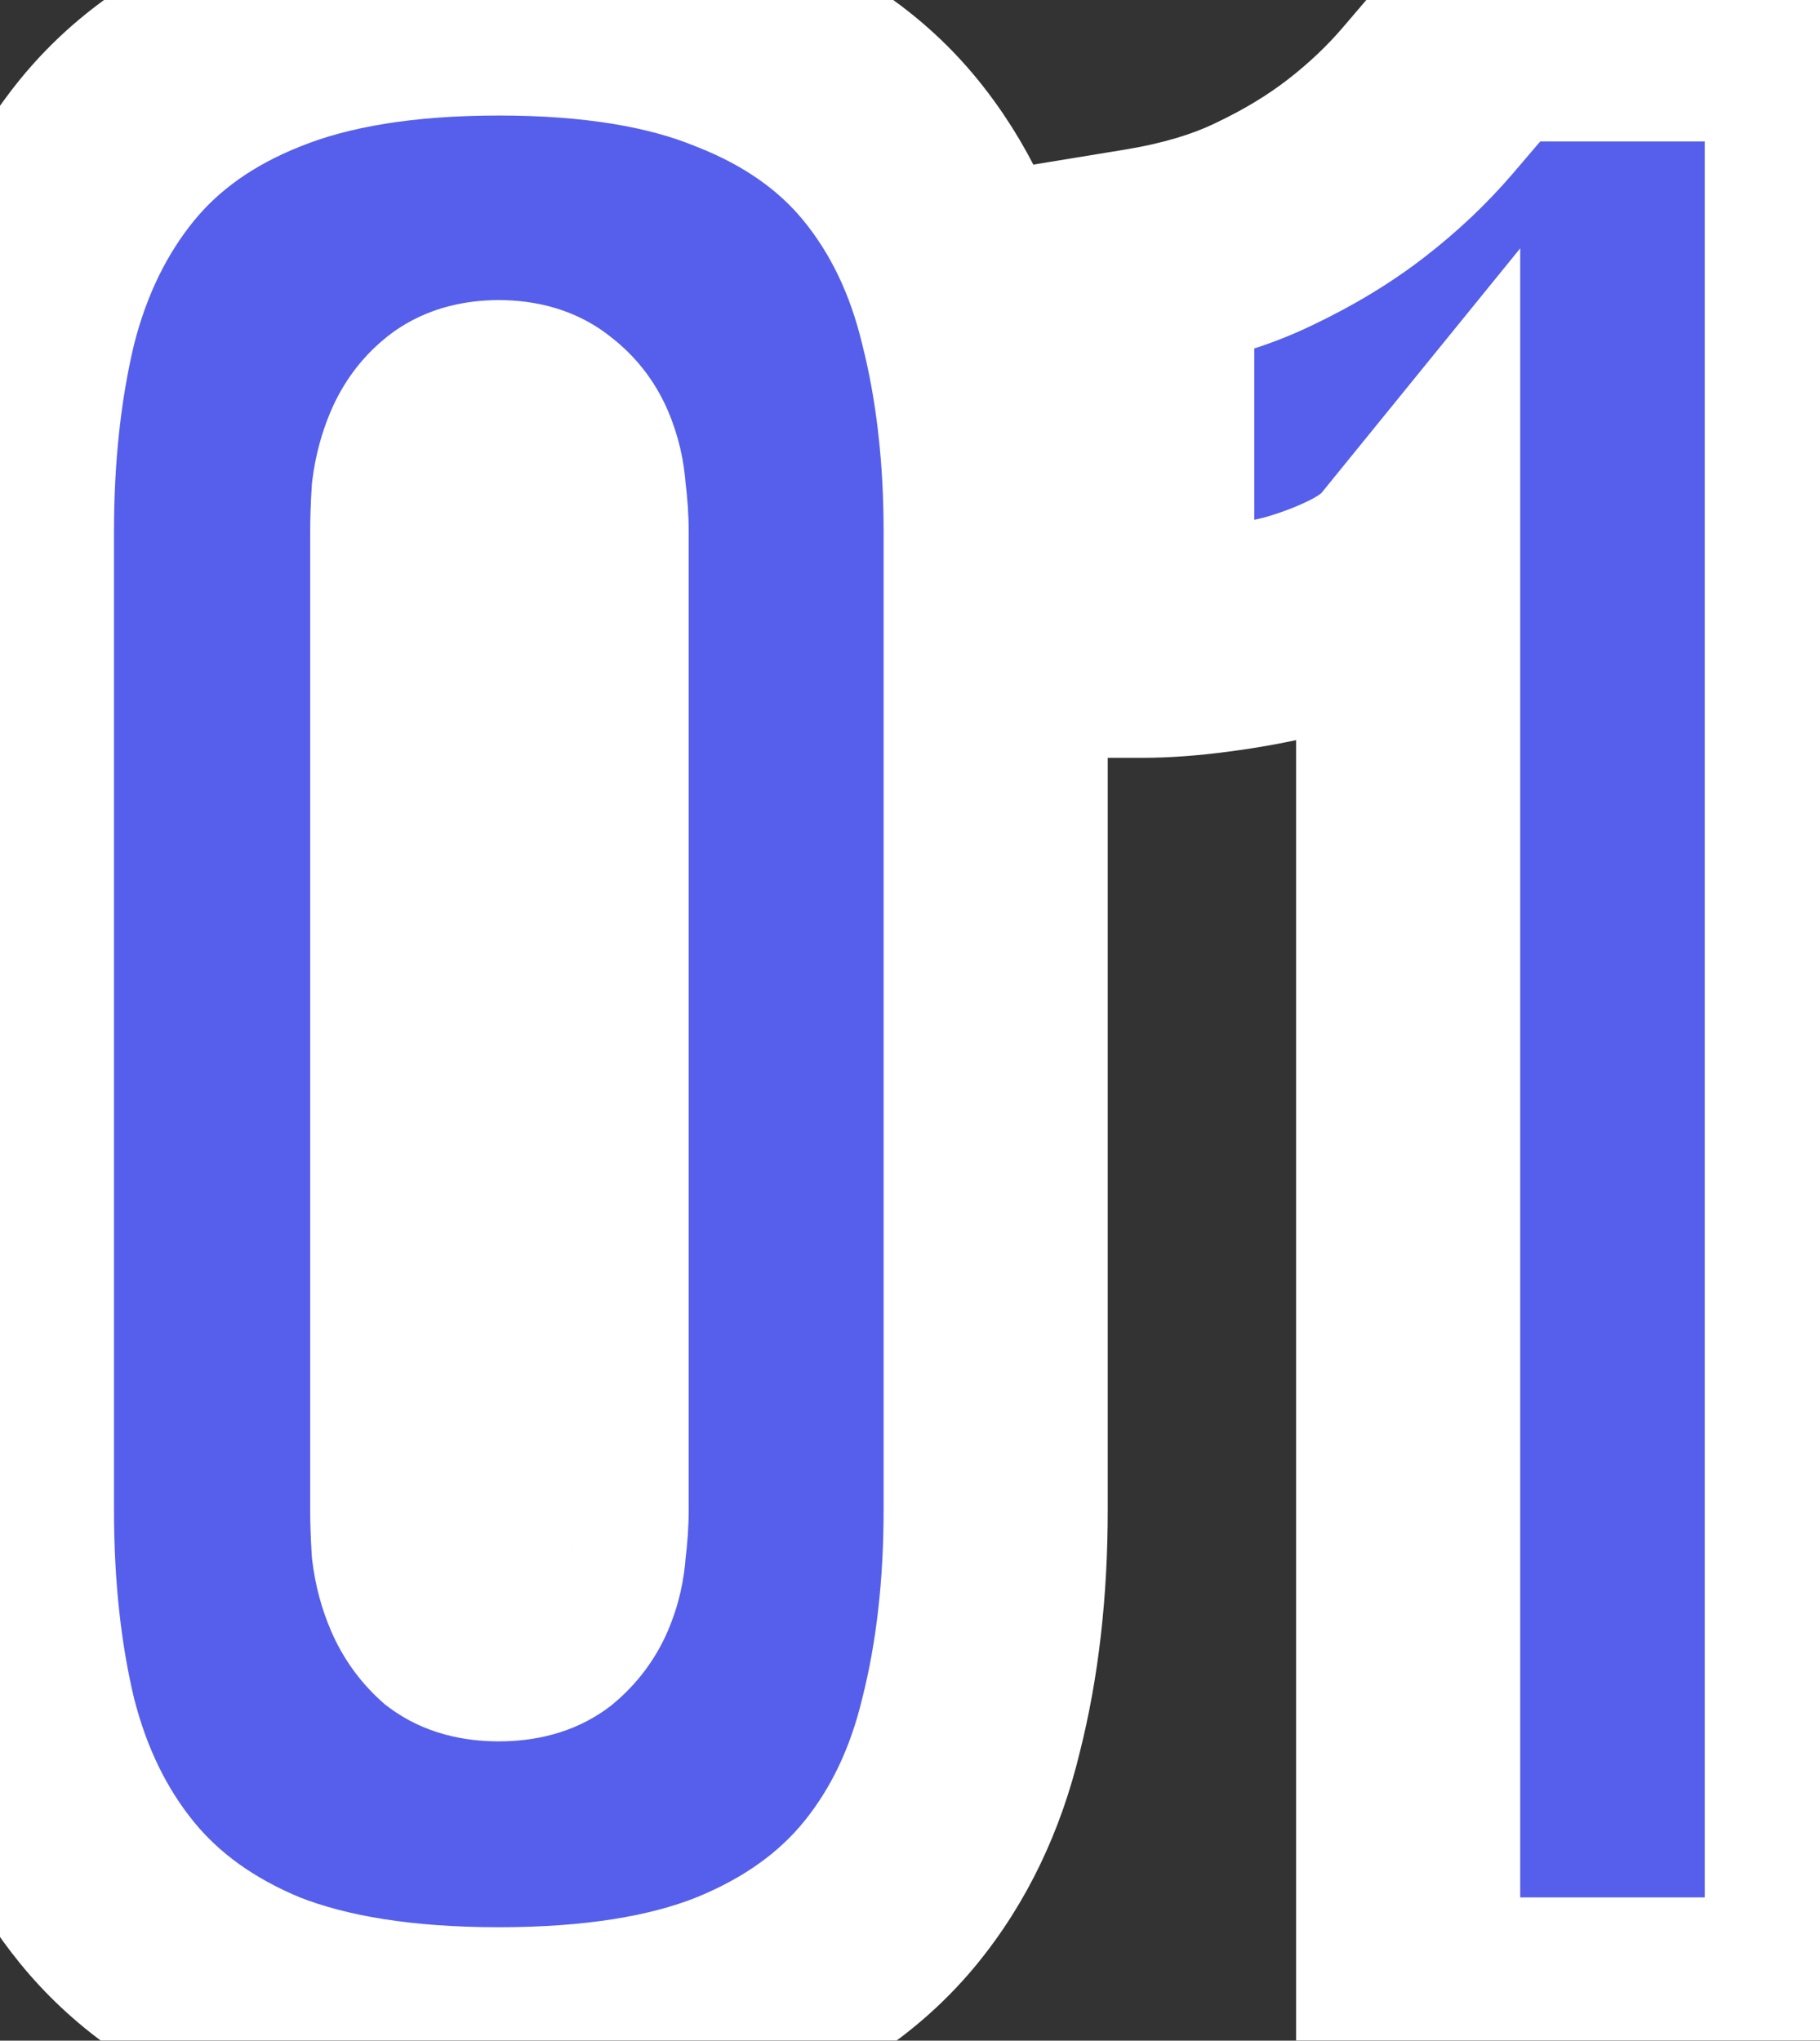
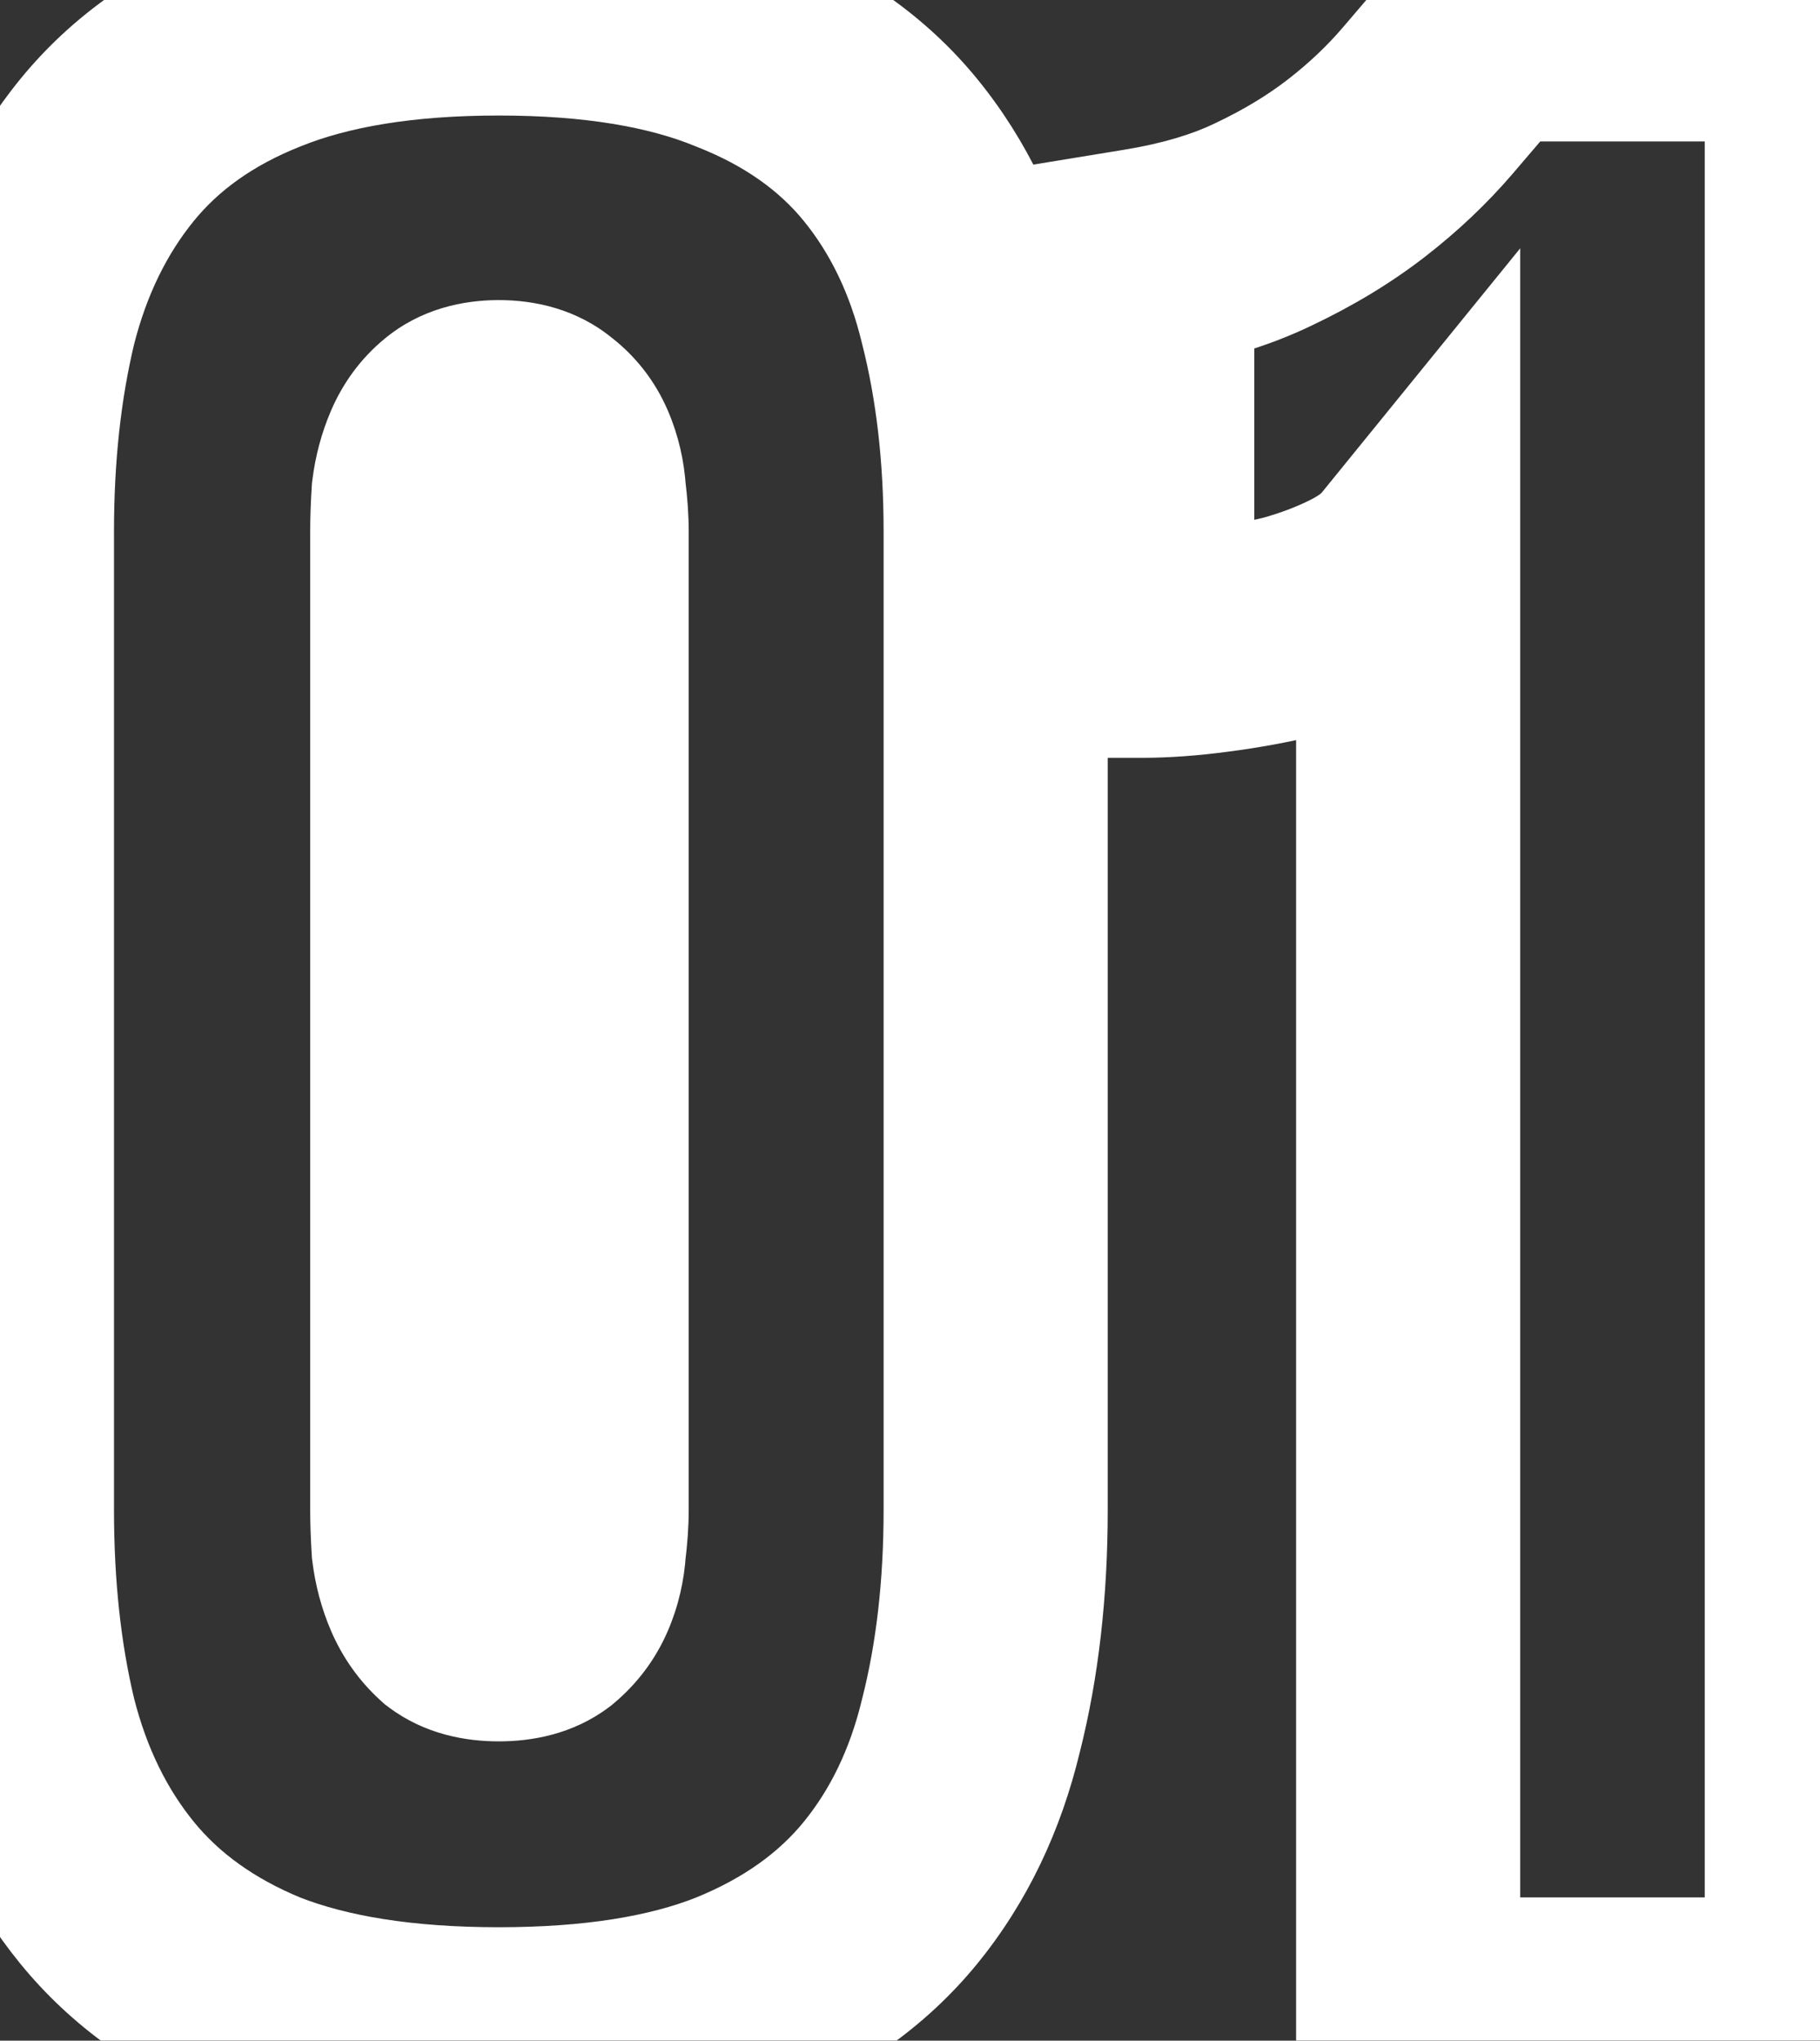
<svg xmlns="http://www.w3.org/2000/svg" width="471" height="528" viewBox="0 0 471 528" fill="none">
  <rect x="0" y="0" width="471" height="528" fill="#333333" stroke="none" />
  <mask id="path-1-outside-1_246_17" maskUnits="userSpaceOnUse" x="-29" y="-29.073" width="529" height="586" fill="black">
    <rect fill="white" x="-29" y="-29.073" width="529" height="586" />
-     <path d="M0.501 137.532C0.501 117.388 2.515 98.923 6.544 82.137C10.797 65.35 17.847 50.914 27.695 38.828C37.543 26.741 50.637 17.453 66.975 10.962C83.538 4.248 104.241 0.89 129.085 0.89C153.929 0.89 174.521 4.248 190.859 10.962C207.422 17.453 220.627 26.741 230.475 38.828C240.323 50.914 247.262 65.35 251.291 82.137C255.543 98.923 257.669 117.388 257.669 137.532V390.672C257.669 411.039 255.543 429.616 251.291 446.403C247.262 463.189 240.323 477.626 230.475 489.712C220.627 501.798 207.422 511.199 190.859 517.913C174.521 524.404 153.929 527.649 129.085 527.649C104.241 527.649 83.538 524.404 66.975 517.913C50.637 511.199 37.543 501.798 27.695 489.712C17.847 477.626 10.797 463.189 6.544 446.403C2.515 429.616 0.501 411.039 0.501 390.672V137.532ZM129.085 421.559C133.785 421.559 137.478 420.552 140.164 418.537C142.85 416.299 144.865 413.613 146.207 410.48C147.55 407.346 148.334 403.989 148.558 400.408C149.005 396.827 149.229 393.581 149.229 390.672V137.532C149.229 134.622 149.005 131.377 148.558 127.796C148.334 124.215 147.55 120.858 146.207 117.724C144.865 114.591 142.85 112.017 140.164 110.002C137.478 107.764 133.785 106.645 129.085 106.645C124.385 106.645 120.692 107.764 118.006 110.002C115.544 112.017 113.642 114.591 112.299 117.724C110.956 120.858 110.061 124.215 109.613 127.796C109.389 131.377 109.277 134.622 109.277 137.532V390.672C109.277 393.581 109.389 396.827 109.613 400.408C110.061 403.989 110.956 407.346 112.299 410.48C113.642 413.613 115.544 416.299 118.006 418.537C120.692 420.552 124.385 421.559 129.085 421.559ZM364.418 519.927V145.925C361.508 149.506 357.368 152.64 351.996 155.326C346.624 158.012 340.693 160.25 334.202 162.04C327.711 163.607 320.997 164.838 314.059 165.733C307.344 166.629 301.189 167.076 295.593 167.076V67.365C307.903 65.35 318.423 62.217 327.152 57.964C336.105 53.712 344.05 48.9 350.989 43.528C357.927 38.156 364.082 32.337 369.454 26.07C374.825 19.803 380.085 13.648 385.233 7.605H470.173V519.927H364.418Z" />
+     <path d="M0.501 137.532C0.501 117.388 2.515 98.923 6.544 82.137C10.797 65.35 17.847 50.914 27.695 38.828C37.543 26.741 50.637 17.453 66.975 10.962C83.538 4.248 104.241 0.89 129.085 0.89C153.929 0.89 174.521 4.248 190.859 10.962C207.422 17.453 220.627 26.741 230.475 38.828C240.323 50.914 247.262 65.35 251.291 82.137C255.543 98.923 257.669 117.388 257.669 137.532V390.672C257.669 411.039 255.543 429.616 251.291 446.403C247.262 463.189 240.323 477.626 230.475 489.712C220.627 501.798 207.422 511.199 190.859 517.913C174.521 524.404 153.929 527.649 129.085 527.649C104.241 527.649 83.538 524.404 66.975 517.913C50.637 511.199 37.543 501.798 27.695 489.712C17.847 477.626 10.797 463.189 6.544 446.403C2.515 429.616 0.501 411.039 0.501 390.672V137.532ZM129.085 421.559C133.785 421.559 137.478 420.552 140.164 418.537C142.85 416.299 144.865 413.613 146.207 410.48C147.55 407.346 148.334 403.989 148.558 400.408C149.005 396.827 149.229 393.581 149.229 390.672V137.532C149.229 134.622 149.005 131.377 148.558 127.796C148.334 124.215 147.55 120.858 146.207 117.724C144.865 114.591 142.85 112.017 140.164 110.002C137.478 107.764 133.785 106.645 129.085 106.645C124.385 106.645 120.692 107.764 118.006 110.002C115.544 112.017 113.642 114.591 112.299 117.724C110.956 120.858 110.061 124.215 109.613 127.796C109.389 131.377 109.277 134.622 109.277 137.532V390.672C109.277 393.581 109.389 396.827 109.613 400.408C110.061 403.989 110.956 407.346 112.299 410.48C120.692 420.552 124.385 421.559 129.085 421.559ZM364.418 519.927V145.925C361.508 149.506 357.368 152.64 351.996 155.326C346.624 158.012 340.693 160.25 334.202 162.04C327.711 163.607 320.997 164.838 314.059 165.733C307.344 166.629 301.189 167.076 295.593 167.076V67.365C307.903 65.35 318.423 62.217 327.152 57.964C336.105 53.712 344.05 48.9 350.989 43.528C357.927 38.156 364.082 32.337 369.454 26.07C374.825 19.803 380.085 13.648 385.233 7.605H470.173V519.927H364.418Z" />
  </mask>
-   <path d="M0.501 137.532C0.501 117.388 2.515 98.923 6.544 82.137C10.797 65.35 17.847 50.914 27.695 38.828C37.543 26.741 50.637 17.453 66.975 10.962C83.538 4.248 104.241 0.89 129.085 0.89C153.929 0.89 174.521 4.248 190.859 10.962C207.422 17.453 220.627 26.741 230.475 38.828C240.323 50.914 247.262 65.35 251.291 82.137C255.543 98.923 257.669 117.388 257.669 137.532V390.672C257.669 411.039 255.543 429.616 251.291 446.403C247.262 463.189 240.323 477.626 230.475 489.712C220.627 501.798 207.422 511.199 190.859 517.913C174.521 524.404 153.929 527.649 129.085 527.649C104.241 527.649 83.538 524.404 66.975 517.913C50.637 511.199 37.543 501.798 27.695 489.712C17.847 477.626 10.797 463.189 6.544 446.403C2.515 429.616 0.501 411.039 0.501 390.672V137.532ZM129.085 421.559C133.785 421.559 137.478 420.552 140.164 418.537C142.85 416.299 144.865 413.613 146.207 410.48C147.55 407.346 148.334 403.989 148.558 400.408C149.005 396.827 149.229 393.581 149.229 390.672V137.532C149.229 134.622 149.005 131.377 148.558 127.796C148.334 124.215 147.55 120.858 146.207 117.724C144.865 114.591 142.85 112.017 140.164 110.002C137.478 107.764 133.785 106.645 129.085 106.645C124.385 106.645 120.692 107.764 118.006 110.002C115.544 112.017 113.642 114.591 112.299 117.724C110.956 120.858 110.061 124.215 109.613 127.796C109.389 131.377 109.277 134.622 109.277 137.532V390.672C109.277 393.581 109.389 396.827 109.613 400.408C110.061 403.989 110.956 407.346 112.299 410.48C113.642 413.613 115.544 416.299 118.006 418.537C120.692 420.552 124.385 421.559 129.085 421.559ZM364.418 519.927V145.925C361.508 149.506 357.368 152.64 351.996 155.326C346.624 158.012 340.693 160.25 334.202 162.04C327.711 163.607 320.997 164.838 314.059 165.733C307.344 166.629 301.189 167.076 295.593 167.076V67.365C307.903 65.35 318.423 62.217 327.152 57.964C336.105 53.712 344.05 48.9 350.989 43.528C357.927 38.156 364.082 32.337 369.454 26.07C374.825 19.803 380.085 13.648 385.233 7.605H470.173V519.927H364.418Z" fill="#555FEB" />
  <path d="M6.544 82.137L-21.568 75.015L-21.613 75.192L-21.655 75.369L6.544 82.137ZM27.695 38.828L5.213 20.509L27.695 38.828ZM66.975 10.962L77.682 37.913L77.777 37.876L77.871 37.838L66.975 10.962ZM190.859 10.962L179.836 37.785L180.056 37.876L180.278 37.963L190.859 10.962ZM230.475 38.828L207.994 57.146L230.475 38.828ZM251.291 82.137L223.091 88.905L223.134 89.082L223.179 89.258L251.291 82.137ZM251.291 446.403L223.179 439.281L223.134 439.458L223.091 439.635L251.291 446.403ZM230.475 489.712L207.994 471.393L230.475 489.712ZM190.859 517.913L201.566 544.864L201.661 544.827L201.755 544.789L190.859 517.913ZM66.975 517.913L55.952 544.736L56.172 544.827L56.394 544.914L66.975 517.913ZM27.695 489.712L5.213 508.03L27.695 489.712ZM6.544 446.403L-21.655 453.171L-21.613 453.348L-21.568 453.525L6.544 446.403ZM140.164 418.537L157.564 441.737L158.159 441.291L158.73 440.816L140.164 418.537ZM148.558 400.408L119.781 396.811L119.67 397.702L119.614 398.599L148.558 400.408ZM148.558 127.796L119.614 129.605L119.67 130.502L119.781 131.393L148.558 127.796ZM140.164 110.002L121.599 132.281L122.17 132.756L122.764 133.202L140.164 110.002ZM118.006 110.002L136.37 132.447L136.471 132.364L136.572 132.281L118.006 110.002ZM109.613 127.796L80.837 124.199L80.725 125.09L80.669 125.987L109.613 127.796ZM109.613 400.408L80.669 402.217L80.725 403.114L80.837 404.005L109.613 400.408ZM118.006 418.537L98.499 439.996L99.511 440.916L100.606 441.737L118.006 418.537ZM29.501 137.532C29.501 119.3 31.326 103.143 34.743 88.905L-21.655 75.369C-26.295 94.704 -28.499 115.477 -28.499 137.532H29.501ZM34.656 89.258C37.986 76.113 43.282 65.608 50.177 57.146L5.213 20.509C-7.588 36.22 -16.393 54.588 -21.568 75.015L34.656 89.258ZM50.177 57.146C56.518 49.364 65.343 42.815 77.682 37.913L56.269 -15.989C35.93 -7.909 18.568 4.119 5.213 20.509L50.177 57.146ZM77.871 37.838C89.906 32.959 106.621 29.89 129.085 29.89V-28.11C101.862 -28.11 77.17 -24.463 56.08 -15.913L77.871 37.838ZM129.085 29.89C151.573 29.89 168.107 32.965 179.836 37.785L201.883 -15.861C180.934 -24.47 156.286 -28.11 129.085 -28.11V29.89ZM180.278 37.963C192.858 42.893 201.721 49.449 207.994 57.146L252.957 20.509C239.533 4.035 221.986 -7.987 201.441 -16.038L180.278 37.963ZM207.994 57.146C214.81 65.512 219.968 75.89 223.091 88.905L279.49 75.369C274.556 54.811 265.837 36.316 252.957 20.509L207.994 57.146ZM223.179 89.258C226.755 103.375 228.669 119.409 228.669 137.532H286.669C286.669 115.367 284.332 94.472 279.403 75.015L223.179 89.258ZM228.669 137.532V390.672H286.669V137.532H228.669ZM228.669 390.672C228.669 409.047 226.749 425.189 223.179 439.281L279.403 453.525C284.338 434.044 286.669 413.032 286.669 390.672H228.669ZM223.091 439.635C219.968 452.65 214.81 463.027 207.994 471.393L252.957 508.03C265.837 492.224 274.556 473.729 279.49 453.171L223.091 439.635ZM207.994 471.393C201.652 479.176 192.675 485.885 179.964 491.038L201.755 544.789C222.169 536.512 239.602 524.42 252.957 508.03L207.994 471.393ZM180.153 490.962C168.317 495.664 151.662 498.649 129.085 498.649V556.649C156.196 556.649 180.725 553.144 201.566 544.864L180.153 490.962ZM129.085 498.649C106.531 498.649 89.698 495.67 77.557 490.912L56.394 544.914C77.378 553.137 101.952 556.649 129.085 556.649V498.649ZM77.999 491.09C65.526 485.964 56.587 479.26 50.177 471.393L5.213 508.03C18.499 524.336 35.747 536.433 55.952 544.736L77.999 491.09ZM50.177 471.393C43.282 462.931 37.986 452.427 34.656 439.281L-21.568 453.525C-16.393 473.952 -7.588 492.32 5.213 508.03L50.177 471.393ZM34.743 439.635C31.332 425.419 29.501 409.156 29.501 390.672H-28.499C-28.499 412.923 -26.301 433.813 -21.655 453.171L34.743 439.635ZM29.501 390.672V137.532H-28.499V390.672H29.501ZM129.085 450.559C137.611 450.559 148.201 448.76 157.564 441.737L122.764 395.337C126.756 392.343 129.96 392.559 129.085 392.559V450.559ZM158.73 440.816C164.838 435.726 169.67 429.353 172.863 421.903L119.552 399.056C119.776 398.533 120.09 397.977 120.489 397.444C120.887 396.914 121.284 396.521 121.599 396.259L158.73 440.816ZM172.863 421.903C175.58 415.562 177.081 408.935 177.501 402.217L119.614 398.599C119.599 398.845 119.571 398.977 119.561 399.022C119.551 399.065 119.547 399.069 119.552 399.056L172.863 421.903ZM177.334 404.005C177.897 399.501 178.229 395.029 178.229 390.672H120.229C120.229 392.134 120.114 394.153 119.781 396.811L177.334 404.005ZM178.229 390.672V137.532H120.229V390.672H178.229ZM178.229 137.532C178.229 133.175 177.897 128.703 177.334 124.199L119.781 131.393C120.114 134.051 120.229 136.07 120.229 137.532H178.229ZM177.501 125.987C177.081 119.269 175.58 112.642 172.863 106.3L119.552 129.148C119.547 129.135 119.551 129.139 119.561 129.182C119.571 129.227 119.599 129.359 119.614 129.605L177.501 125.987ZM172.863 106.3C169.551 98.574 164.378 91.913 157.564 86.802L122.764 133.202C122.124 132.722 121.458 132.091 120.852 131.317C120.248 130.544 119.826 129.787 119.552 129.148L172.863 106.3ZM158.73 87.724C149.277 79.847 138.225 77.645 129.085 77.645V135.645C129.346 135.645 125.68 135.681 121.599 132.281L158.73 87.724ZM129.085 77.645C119.945 77.645 108.893 79.847 99.441 87.724L136.572 132.281C132.491 135.681 128.825 135.645 129.085 135.645V77.645ZM99.642 87.558C93.314 92.735 88.689 99.195 85.644 106.3L138.954 129.148C138.8 129.508 138.519 130.052 138.054 130.681C137.584 131.317 137.013 131.921 136.37 132.447L99.642 87.558ZM85.644 106.3C83.17 112.073 81.602 118.081 80.837 124.199L138.389 131.393C138.52 130.349 138.742 129.642 138.954 129.148L85.644 106.3ZM80.669 125.987C80.416 130.038 80.277 133.9 80.277 137.532H138.277C138.277 135.345 138.362 132.716 138.556 129.605L80.669 125.987ZM80.277 137.532V390.672H138.277V137.532H80.277ZM80.277 390.672C80.277 394.304 80.416 398.166 80.669 402.217L138.556 398.599C138.362 395.488 138.277 392.859 138.277 390.672H80.277ZM80.837 404.005C81.602 410.123 83.17 416.131 85.644 421.903L138.954 399.056C138.742 398.562 138.52 397.855 138.389 396.811L80.837 404.005ZM85.644 421.903C88.582 428.759 92.886 434.893 98.499 439.996L137.514 397.079C137.817 397.355 138.124 397.695 138.398 398.082C138.67 398.467 138.849 398.81 138.954 399.056L85.644 421.903ZM100.606 441.737C109.97 448.76 120.559 450.559 129.085 450.559V392.559C128.211 392.559 131.414 392.343 135.406 395.337L100.606 441.737ZM364.418 519.927H335.418V548.927H364.418V519.927ZM364.418 145.925H393.418V64.245L341.911 127.638L364.418 145.925ZM334.202 162.04L341.007 190.231L341.462 190.121L341.914 189.996L334.202 162.04ZM314.059 165.733L310.347 136.972L310.287 136.98L310.226 136.988L314.059 165.733ZM295.593 167.076H266.593V196.076H295.593V167.076ZM295.593 67.365L290.91 38.745L266.593 42.724V67.365H295.593ZM327.152 57.964L314.709 31.769L314.58 31.831L314.451 31.894L327.152 57.964ZM385.233 7.605V-21.395H371.841L363.157 -11.2L385.233 7.605ZM470.173 7.605H499.173V-21.395H470.173V7.605ZM470.173 519.927V548.927H499.173V519.927H470.173ZM393.418 519.927V145.925H335.418V519.927H393.418ZM341.911 127.638C342.259 127.21 341.776 128.013 339.027 129.387L364.965 181.264C372.959 177.267 380.758 171.803 386.925 164.213L341.911 127.638ZM339.027 129.387C335.526 131.138 331.382 132.735 326.49 134.085L341.914 189.996C350.004 187.764 357.723 184.885 364.965 181.264L339.027 129.387ZM327.398 133.85C321.974 135.159 316.294 136.204 310.347 136.972L317.77 194.495C325.7 193.472 333.449 192.055 341.007 190.231L327.398 133.85ZM310.226 136.988C304.527 137.748 299.674 138.076 295.593 138.076V196.076C302.704 196.076 310.161 195.51 317.891 194.479L310.226 136.988ZM324.593 167.076V67.365H266.593V167.076H324.593ZM300.277 95.984C314.621 93.637 327.988 89.816 339.853 84.035L314.451 31.894C308.858 34.618 301.186 37.064 290.91 38.745L300.277 95.984ZM339.595 84.159C350.192 79.126 359.96 73.258 368.742 66.459L333.236 20.597C328.141 24.541 322.018 28.298 314.709 31.769L339.595 84.159ZM368.742 66.459C377.139 59.958 384.742 52.794 391.472 44.943L347.435 7.197C343.422 11.88 338.716 16.355 333.236 20.597L368.742 66.459ZM391.472 44.943C396.862 38.654 402.141 32.477 407.309 26.41L363.157 -11.2C358.029 -5.181 352.789 0.952 347.435 7.197L391.472 44.943ZM385.233 36.605H470.173V-21.395H385.233V36.605ZM441.173 7.605V519.927H499.173V7.605H441.173ZM470.173 490.927H364.418V548.927H470.173V490.927Z" fill="white" mask="url(#path-1-outside-1_246_17)" />
</svg>